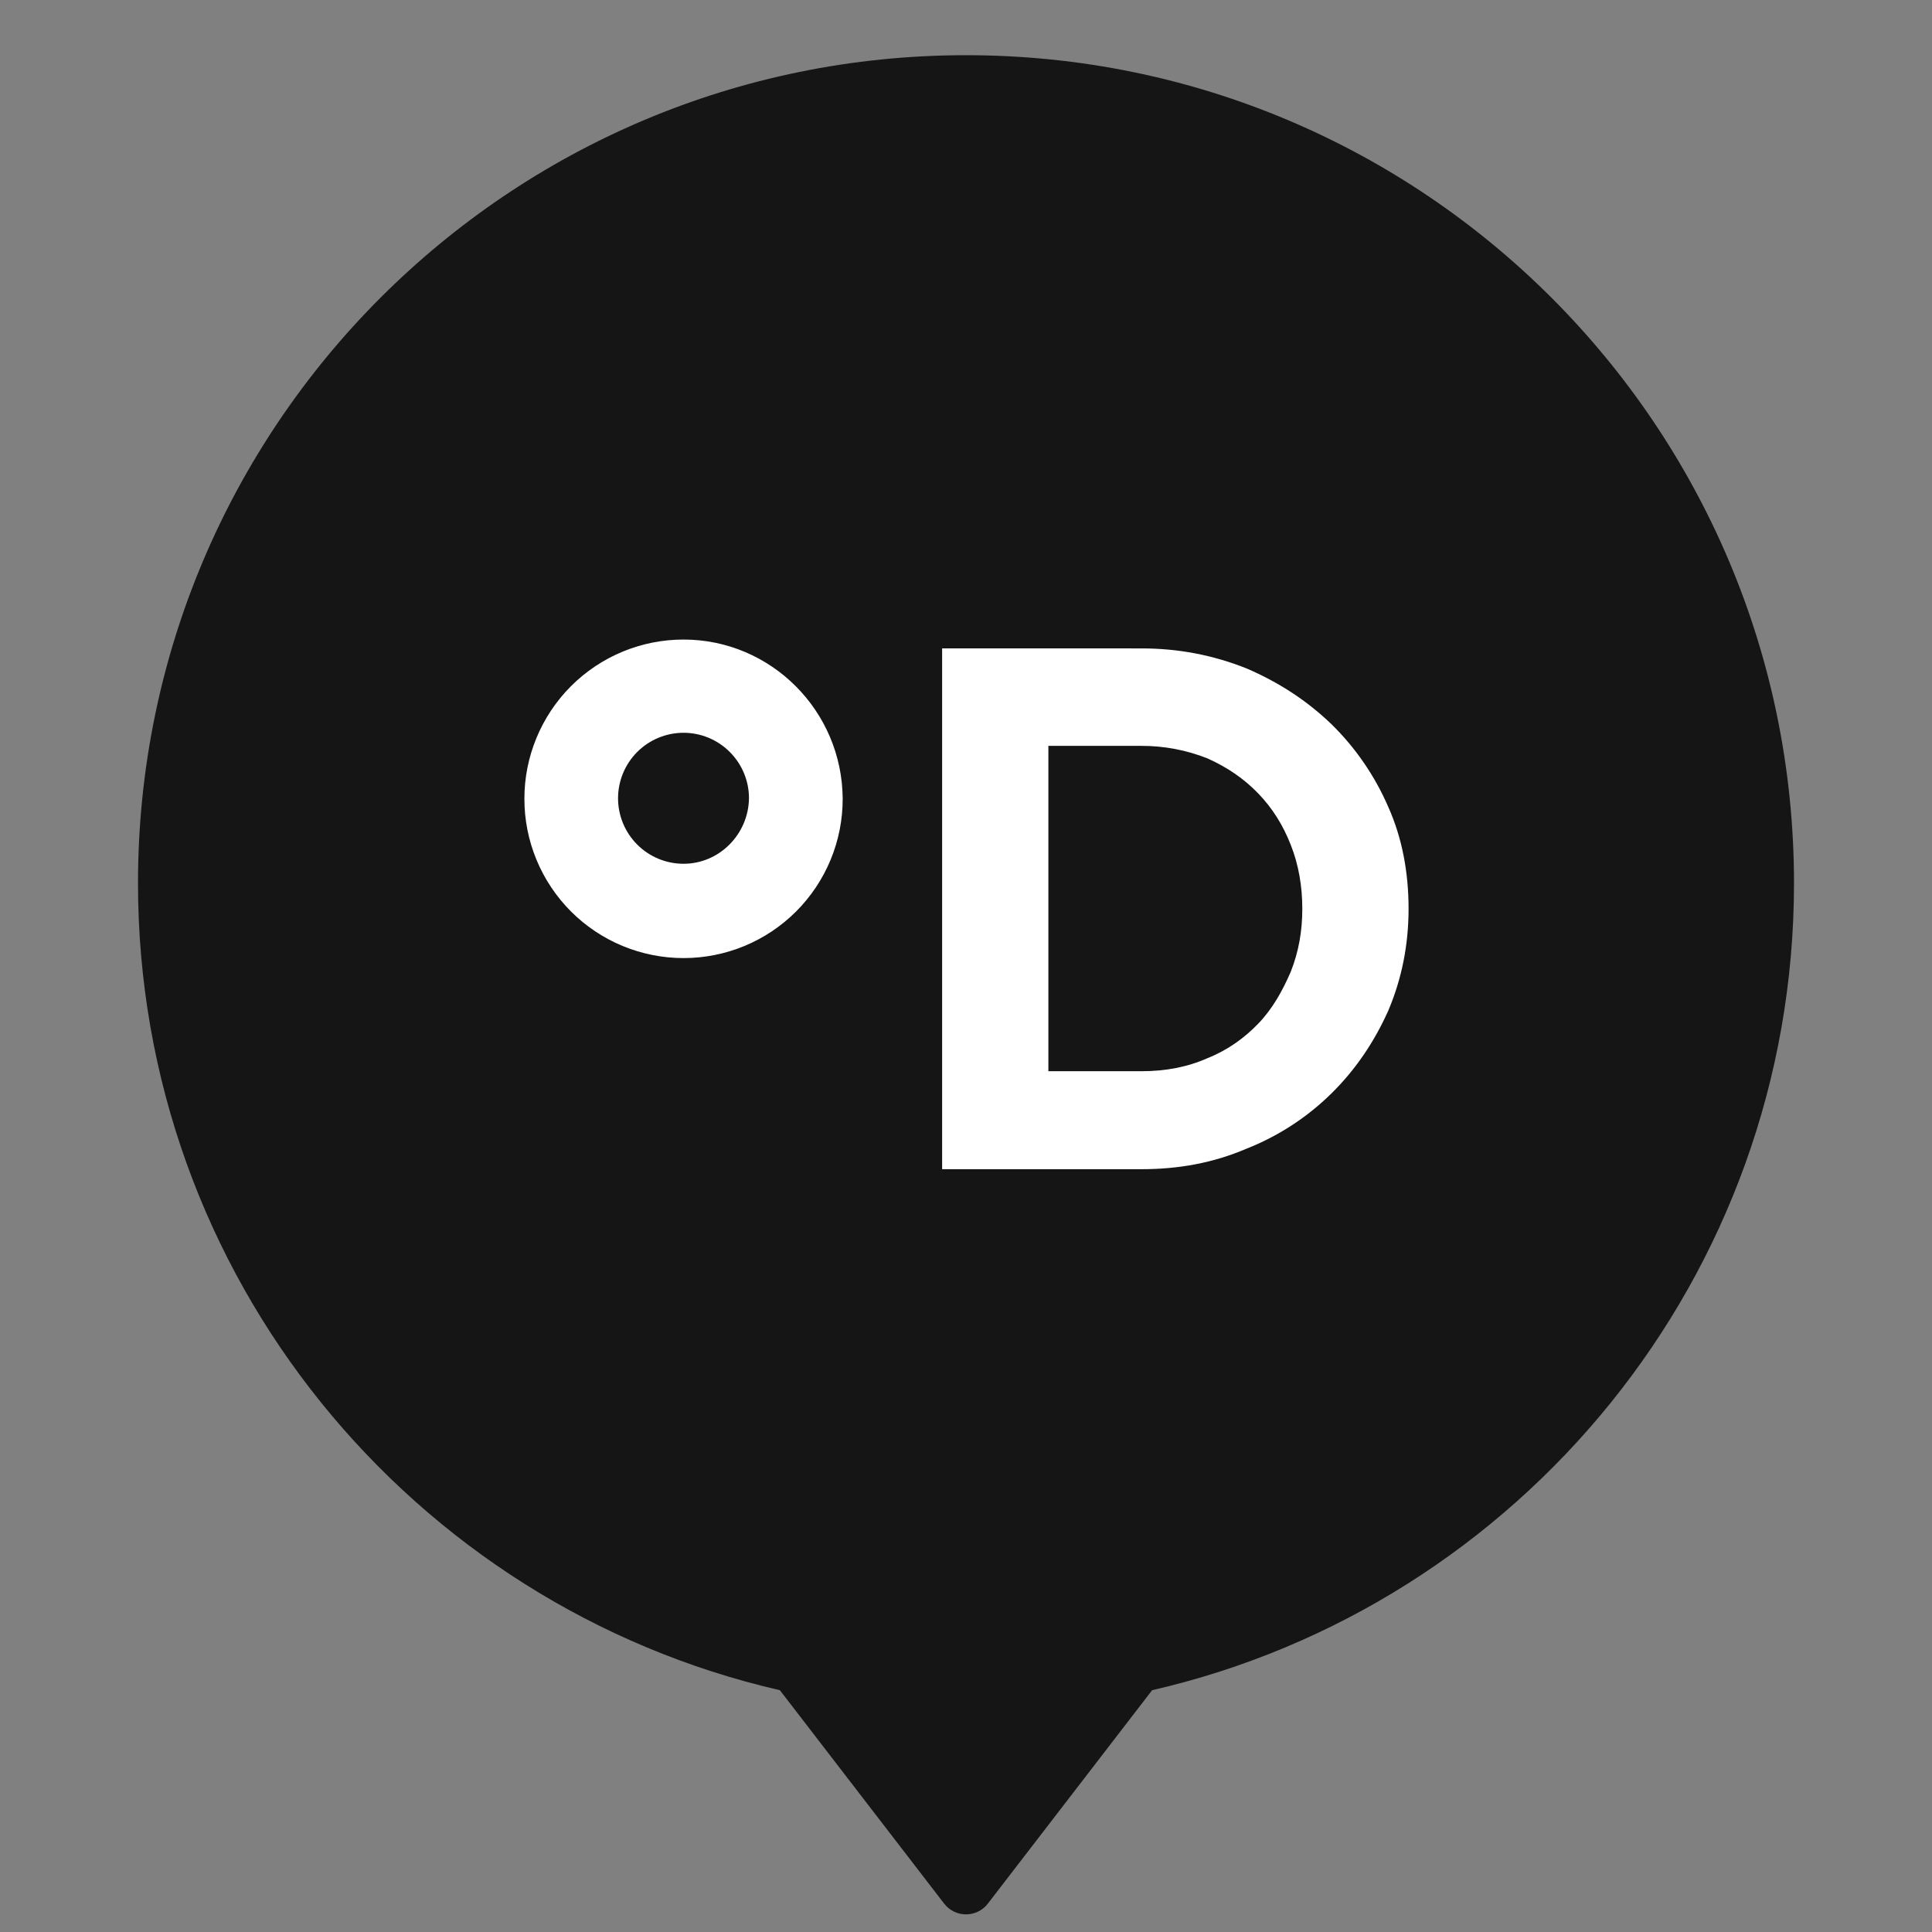
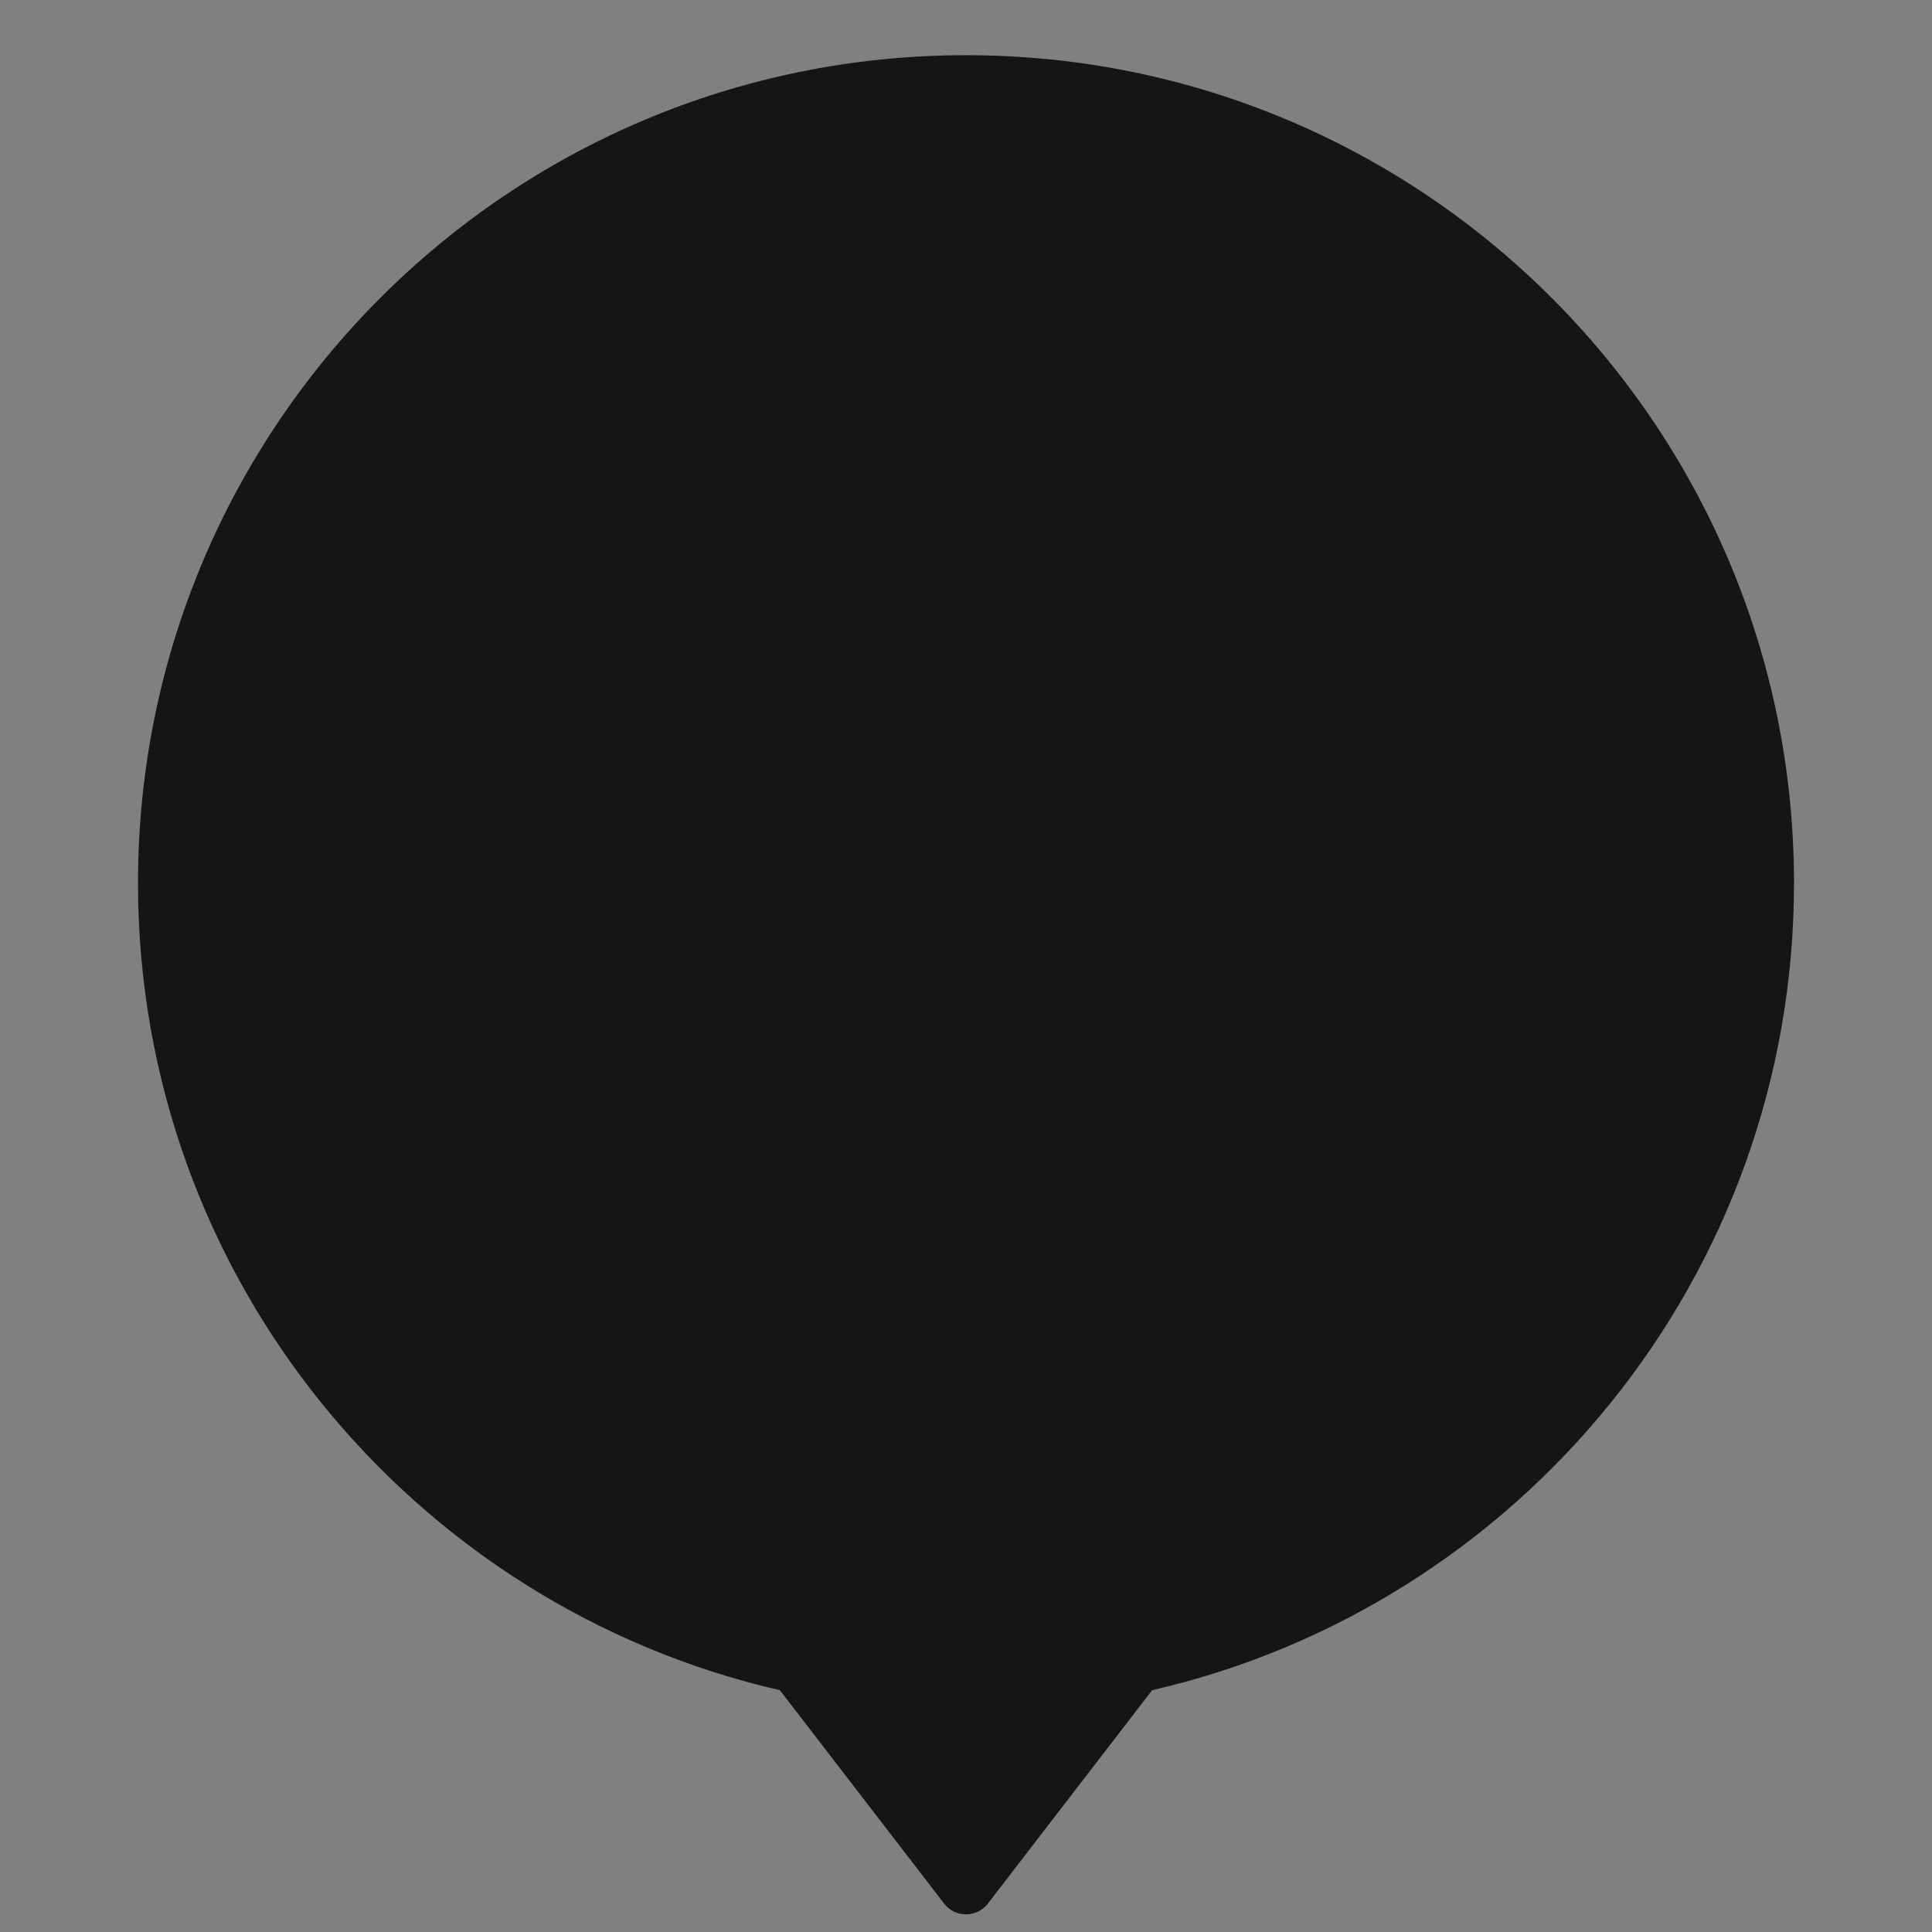
<svg xmlns="http://www.w3.org/2000/svg" width="70" height="70" viewBox="0 0 70 70" fill="none">
  <rect x="0" y="0" width="70" height="70" fill="#808080" stroke="none" />
  <path fill-rule="evenodd" clip-rule="evenodd" d="M41.744 61.239C55.065 58.179 65 46.25 65 32C65 15.431 51.569 2 35 2C18.431 2 5 15.431 5 32C5 46.25 14.935 58.179 28.256 61.239L34.208 68.971C34.608 69.491 35.392 69.491 35.792 68.971L41.744 61.239Z" fill="#151515" />
-   <path fill-rule="evenodd" clip-rule="evenodd" d="M22.558 23.611C23.258 23.321 24.008 23.172 24.766 23.172C27.933 23.172 30.514 25.753 30.532 28.943C30.533 29.7 30.384 30.451 30.095 31.151C29.805 31.851 29.381 32.487 28.845 33.023C28.309 33.559 27.674 33.984 26.974 34.274C26.274 34.564 25.523 34.713 24.766 34.713C24.008 34.713 23.258 34.564 22.558 34.274C21.858 33.984 21.223 33.559 20.687 33.023C20.152 32.487 19.727 31.851 19.438 31.151C19.148 30.45 18.999 29.7 19 28.943C18.999 28.185 19.148 27.435 19.438 26.735C19.727 26.035 20.152 25.398 20.687 24.862C21.223 24.326 21.858 23.901 22.558 23.611ZM23.088 30.601C23.533 31.046 24.136 31.296 24.766 31.296H24.767C26.057 31.296 27.118 30.233 27.137 28.923C27.137 28.294 26.887 27.691 26.442 27.246C25.998 26.801 25.395 26.55 24.766 26.55C24.136 26.55 23.533 26.8 23.088 27.245C22.643 27.69 22.393 28.294 22.393 28.923C22.393 29.552 22.643 30.156 23.088 30.601ZM45.155 24.214C43.96 23.74 42.708 23.493 41.361 23.493L34.135 23.492V42.362H41.361C42.709 42.362 43.96 42.134 45.155 41.622C46.303 41.171 47.348 40.493 48.228 39.629C49.1 38.774 49.783 37.768 50.295 36.629C50.788 35.471 51.035 34.238 51.035 32.927C51.035 31.618 50.807 30.365 50.295 29.226C49.807 28.101 49.105 27.082 48.228 26.226C47.355 25.391 46.35 24.727 45.155 24.214ZM45.592 37.085C45.08 37.616 44.472 38.053 43.752 38.338C43.031 38.66 42.233 38.812 41.361 38.812H37.985V27.024H41.362C42.18 27.023 42.991 27.177 43.751 27.479C44.472 27.802 45.08 28.22 45.591 28.751C46.103 29.283 46.483 29.89 46.767 30.611C47.052 31.333 47.185 32.111 47.185 32.927C47.185 33.743 47.052 34.484 46.768 35.206C46.464 35.907 46.103 36.554 45.592 37.085Z" fill="white" />
</svg>